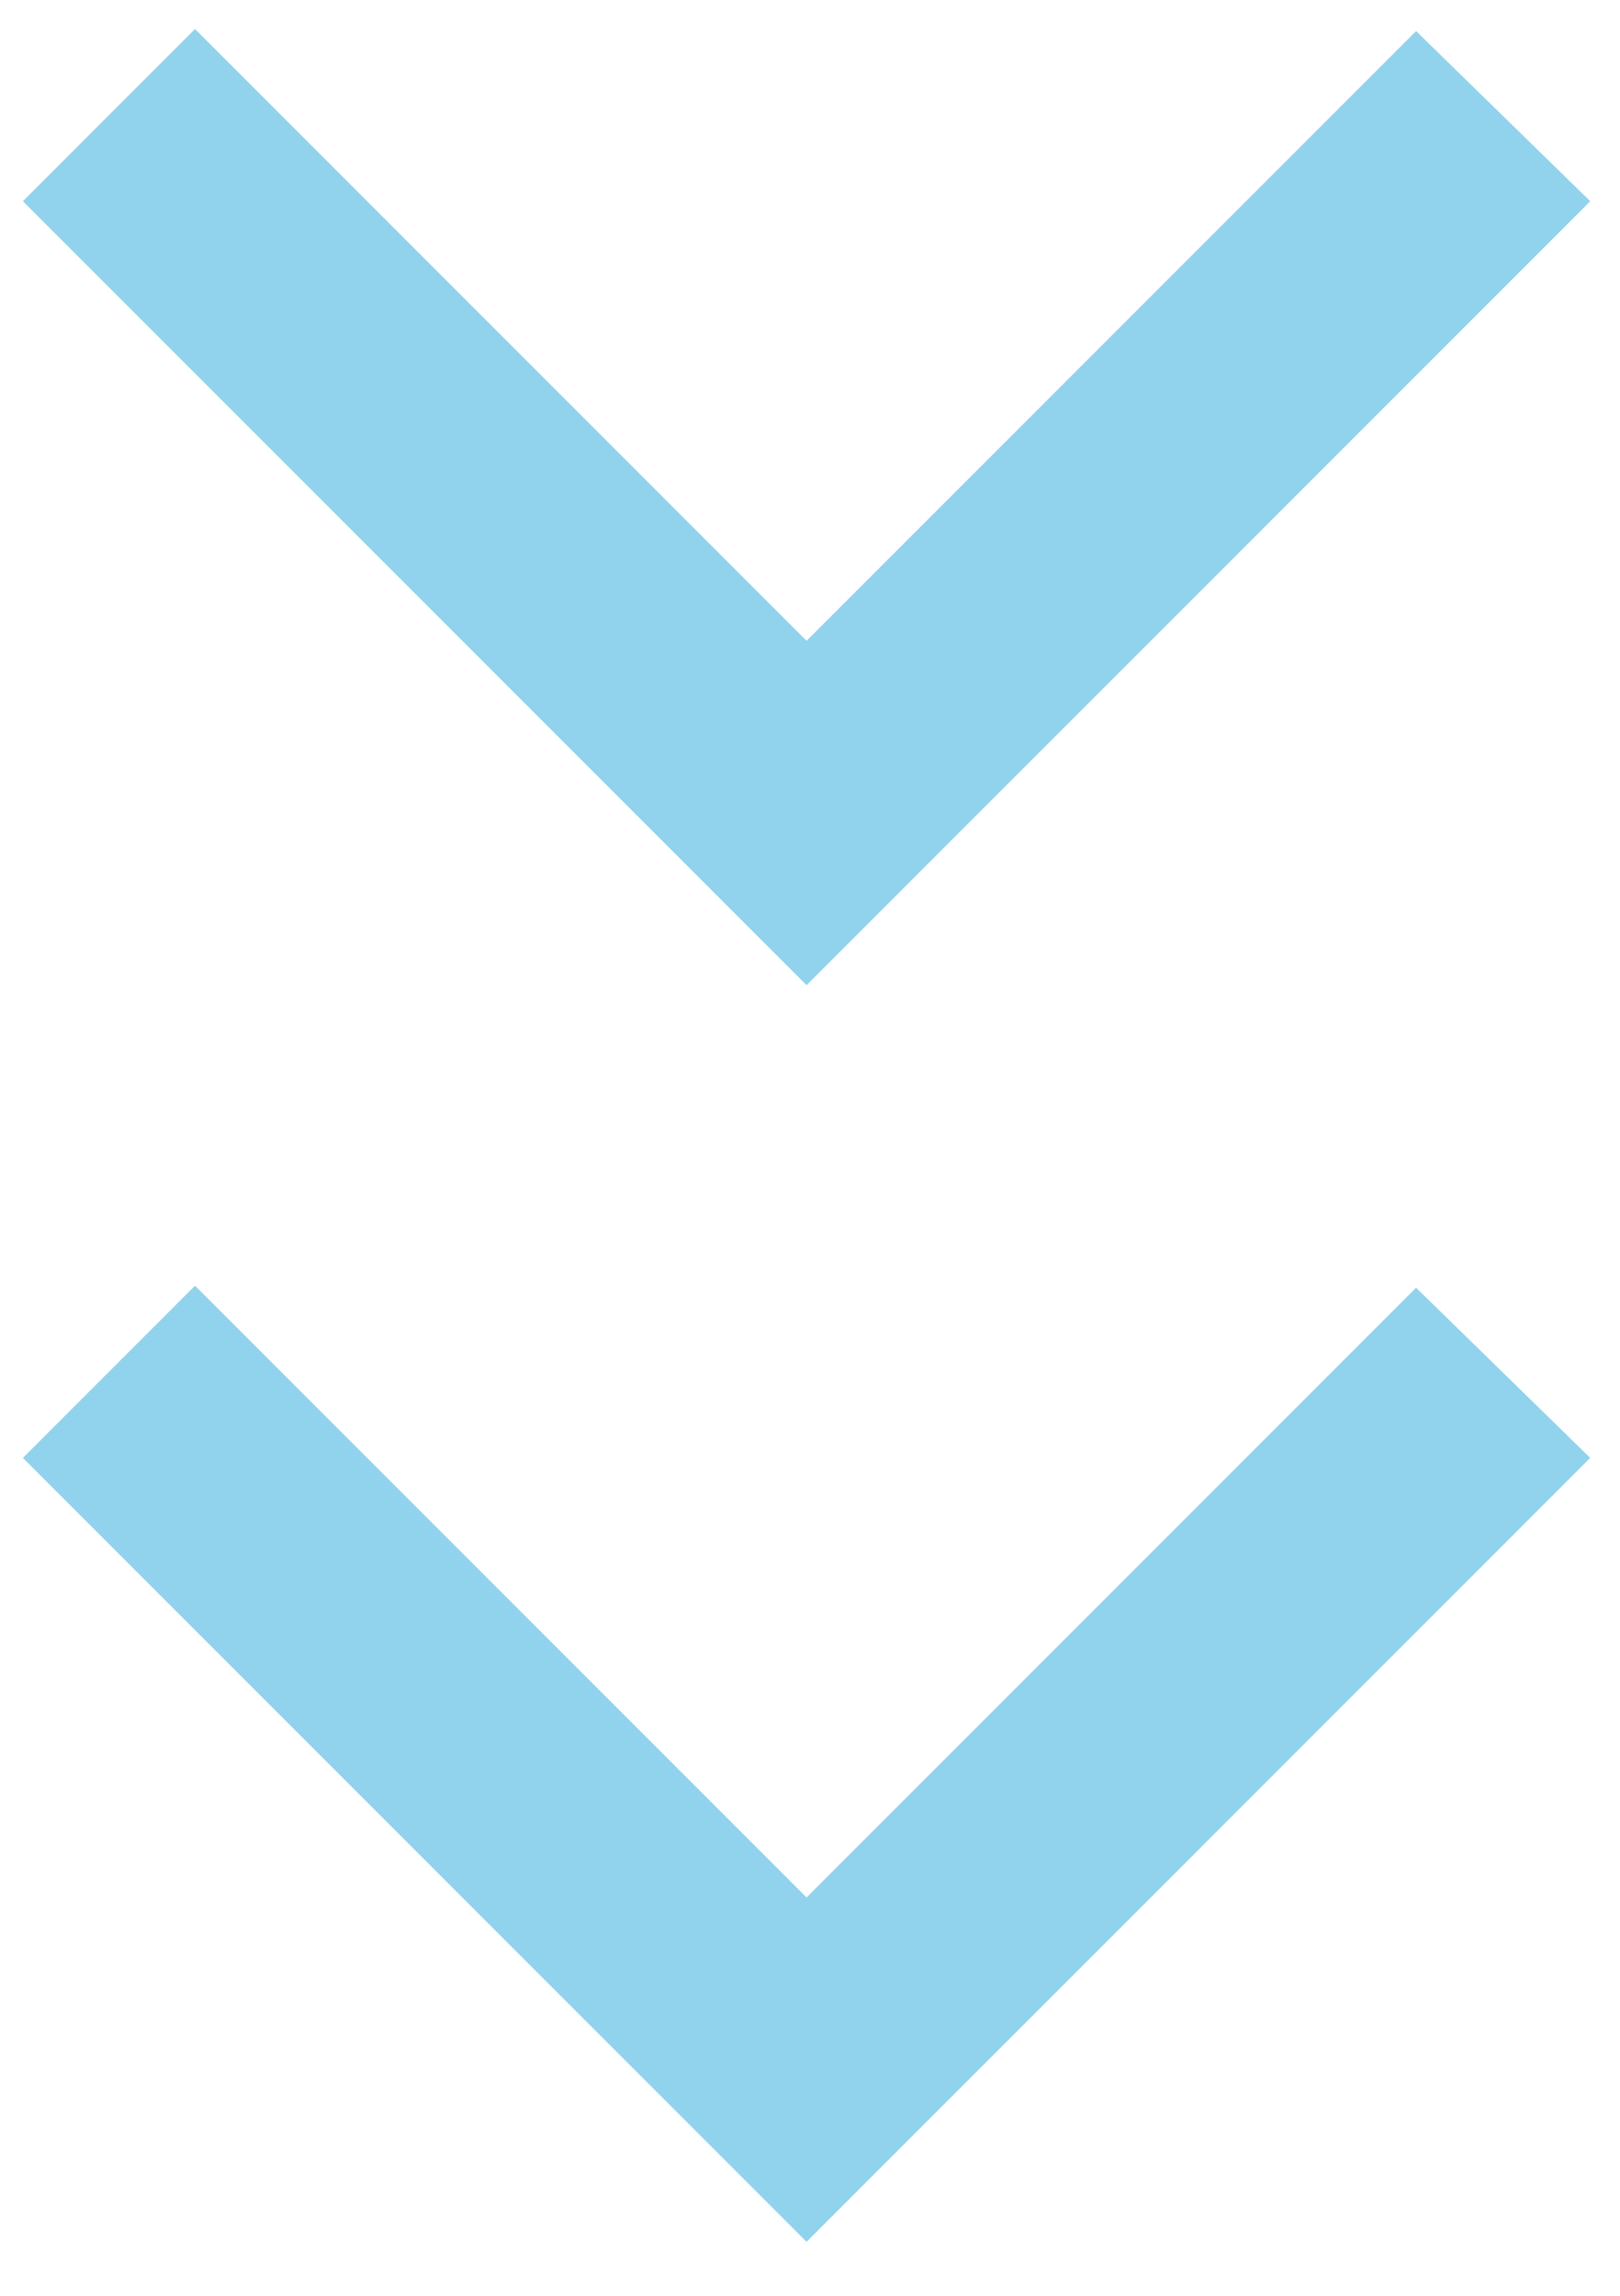
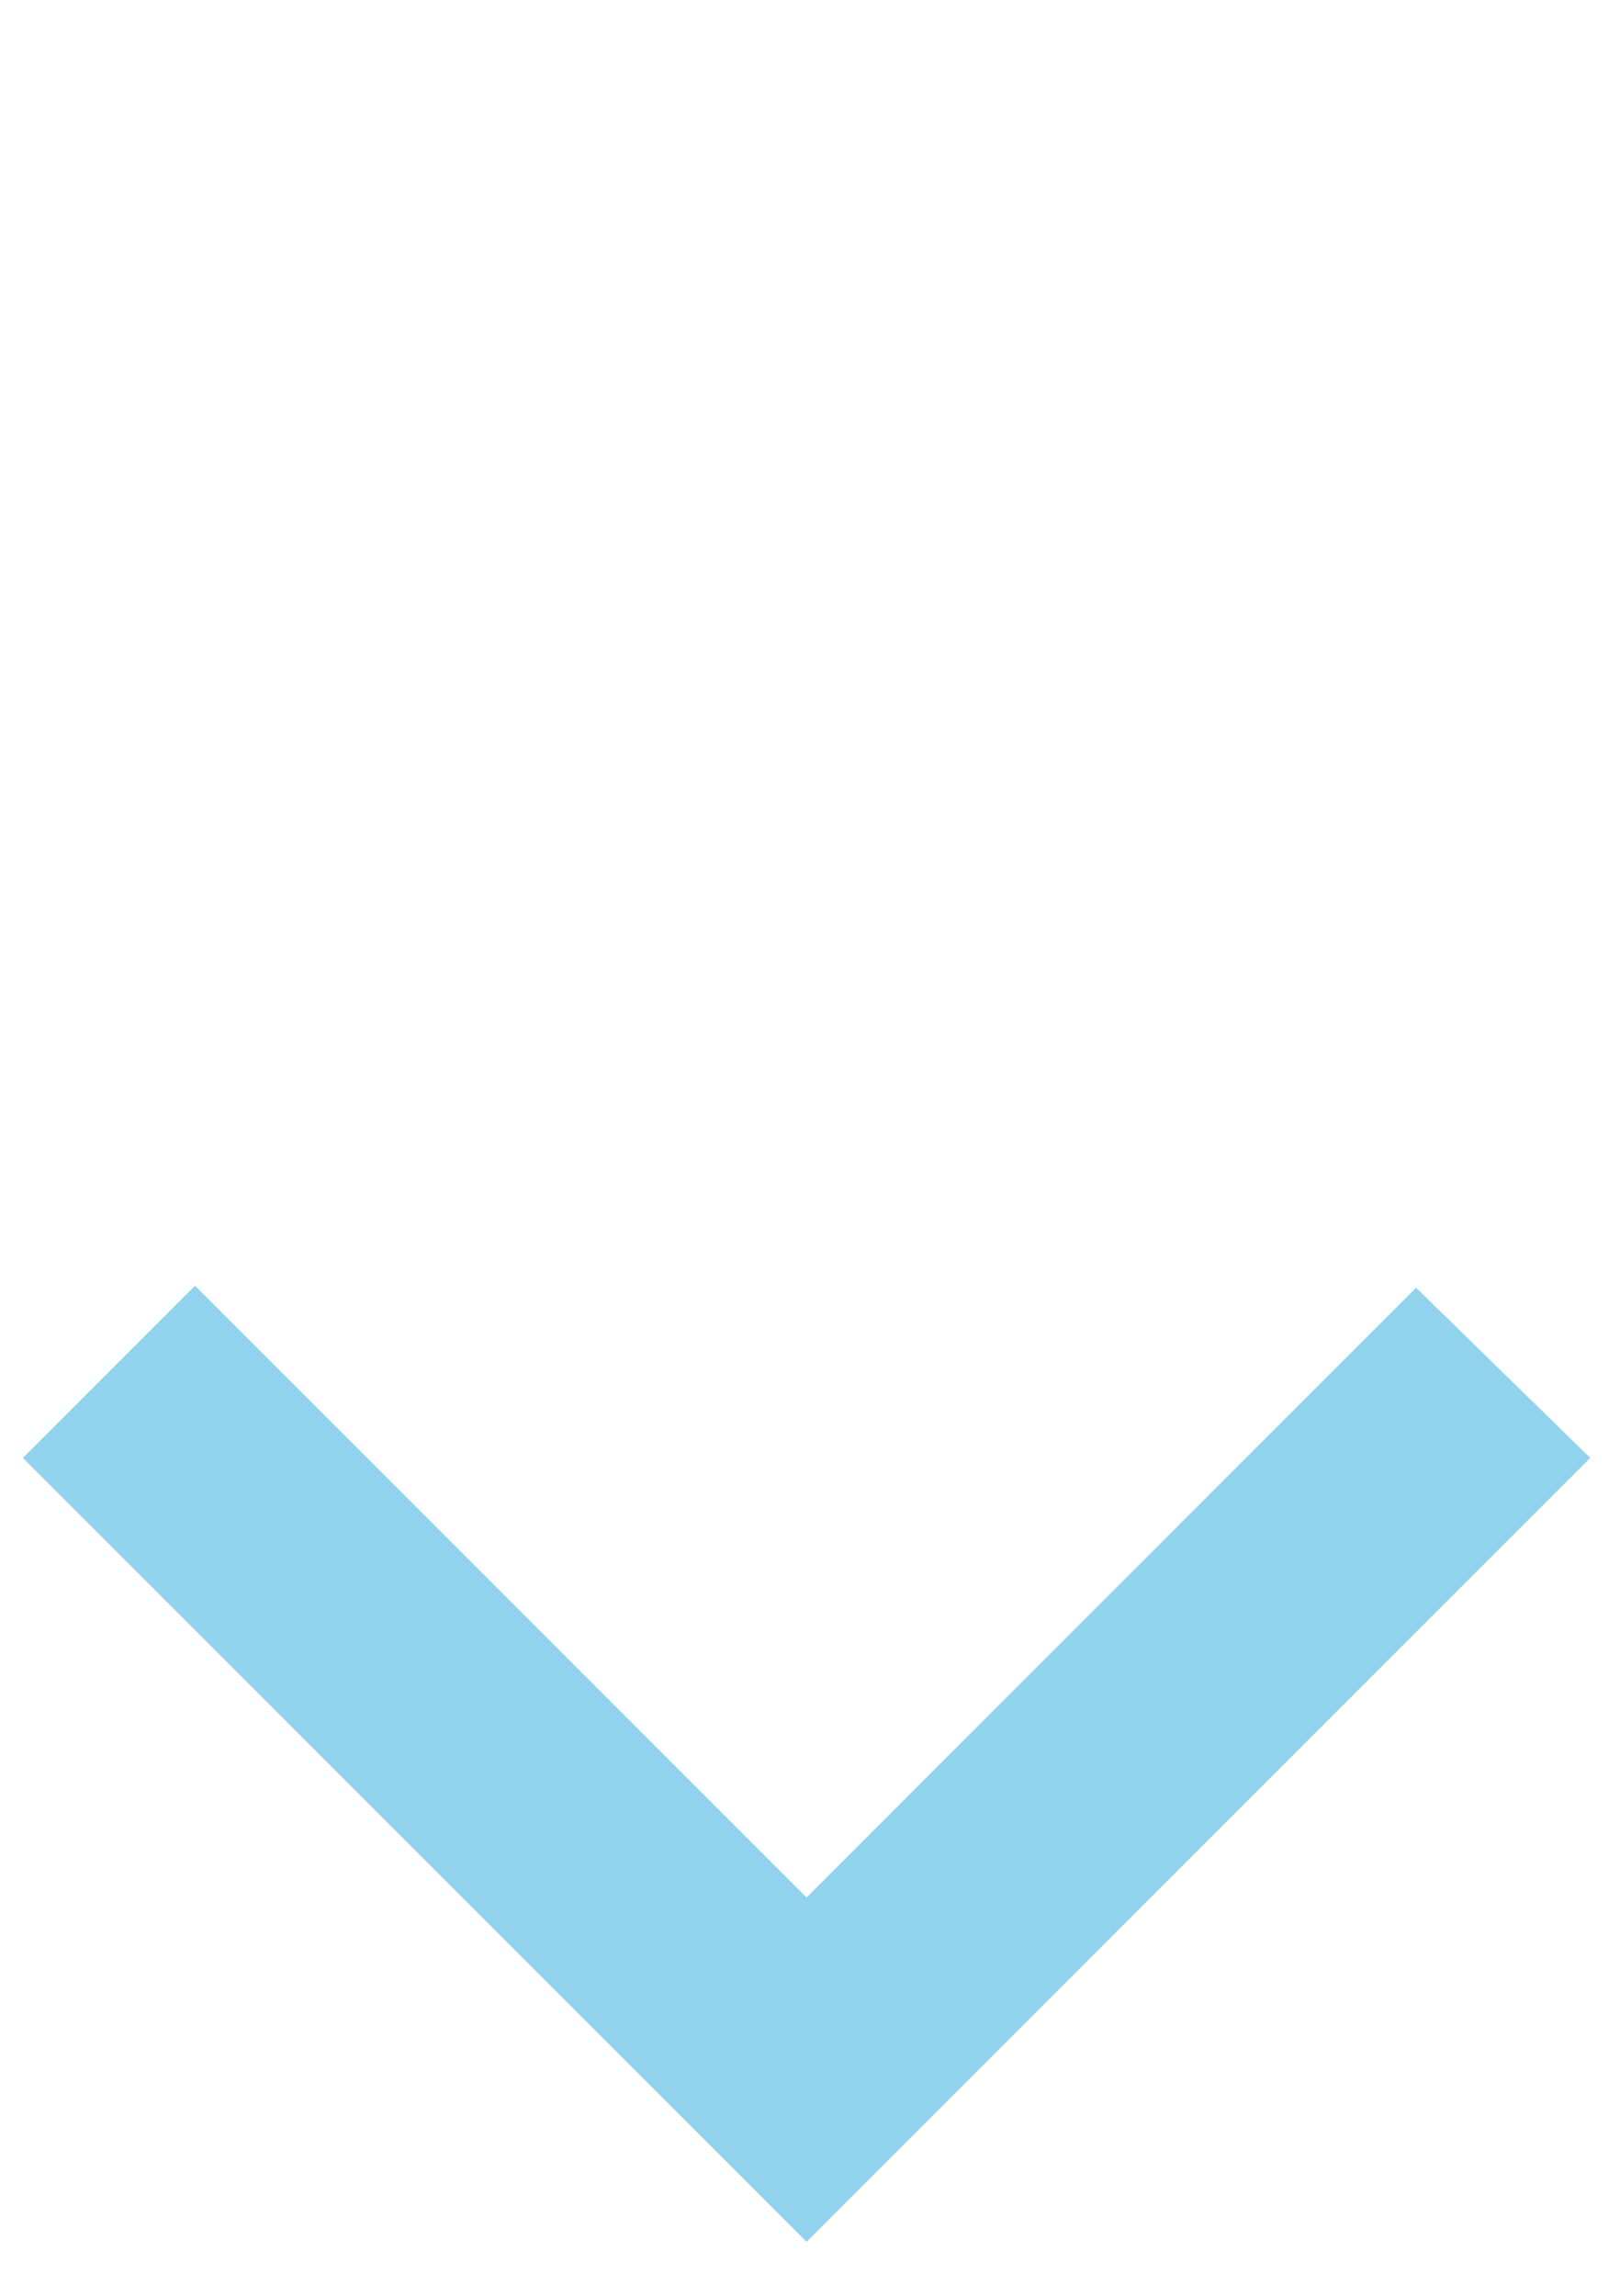
<svg xmlns="http://www.w3.org/2000/svg" width="24" height="34" viewBox="0 0 24 34" fill="none">
  <path d="M11.949 33.201L0.339 21.591L2.889 19.041L11.949 28.101L20.979 19.071L23.559 21.591L11.949 33.201Z" fill="#91D3EC" />
-   <path d="M11.949 14.59L0.339 2.98L2.889 0.43L11.949 9.49L20.979 0.46L23.559 2.98L11.949 14.59Z" fill="#91D3EC" />
</svg>